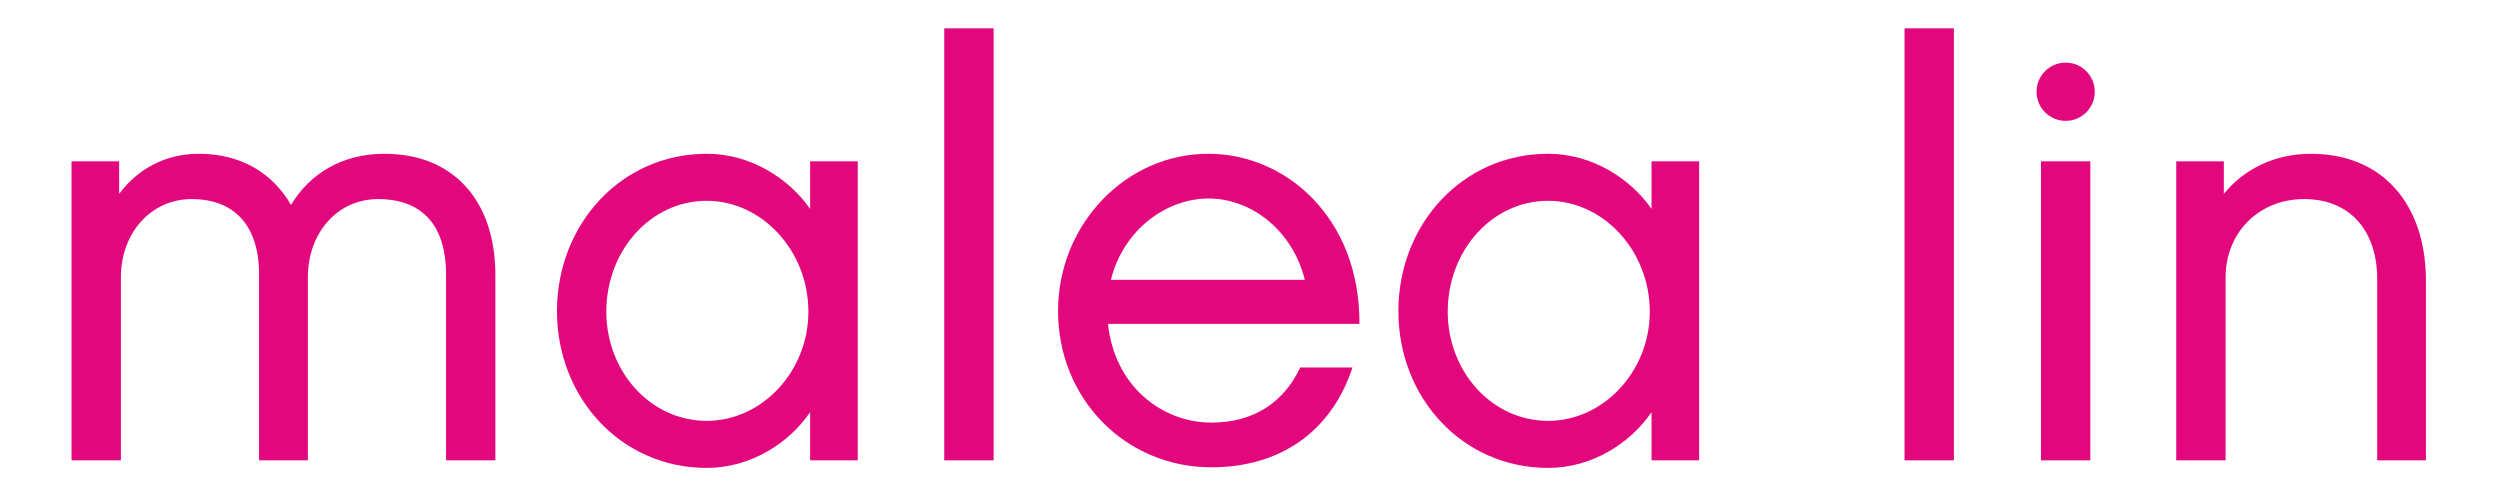
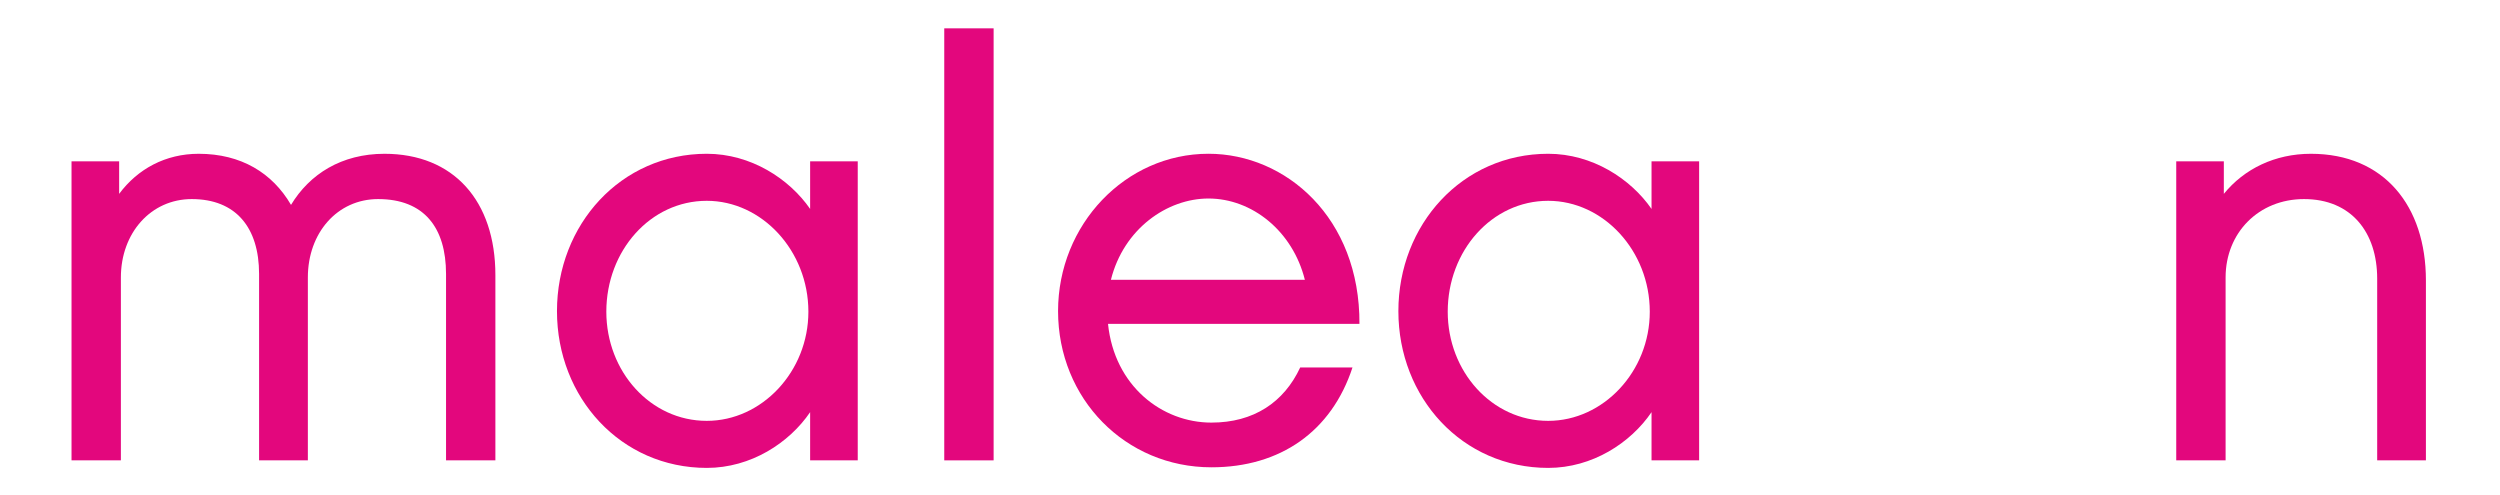
<svg xmlns="http://www.w3.org/2000/svg" version="1.1" id="Ebene_1" x="0px" y="0px" width="222.402px" height="44px" viewBox="0 0 222.402 44" enable-background="new 0 0 222.402 44" xml:space="preserve">
  <path fill="#E3077D" d="M44.07,40.954h-4.39V24.372c0-4.131-1.962-6.662-6.043-6.662c-3.616,0-6.25,2.994-6.25,6.973v16.271h-4.339  V24.372c0-4.131-2.066-6.662-5.992-6.662c-3.616,0-6.302,2.994-6.302,6.973v16.271H6.363V14.352h4.236v2.894  c1.653-2.224,4.132-3.565,7.076-3.565c3.771,0,6.561,1.705,8.214,4.546c1.652-2.738,4.494-4.546,8.316-4.546  c6.146,0,9.865,4.185,9.865,10.797V40.954L44.07,40.954z" />
  <path fill="#E3077D" d="M76.305,40.954H72.07v-4.288c-1.86,2.737-5.27,4.959-9.194,4.959c-7.645,0-13.327-6.251-13.327-13.946  c0-7.696,5.684-13.999,13.327-13.999c3.925,0,7.335,2.222,9.194,4.907v-4.235h4.235V40.954z M62.875,17.864  c-5.01,0-8.936,4.44-8.936,9.864c0,5.321,3.926,9.712,8.936,9.712c4.906,0,9.04-4.391,9.04-9.712  C71.914,22.306,67.782,17.864,62.875,17.864" />
  <rect x="84.002" y="2.521" fill="#E3077D" width="4.391" height="38.433" />
  <path fill="#E3077D" d="M120.319,32.688c-1.862,5.683-6.407,8.884-12.555,8.884c-7.646,0-13.638-6.094-13.638-13.895  c0-7.696,5.992-13.998,13.38-13.998c6.87,0,13.48,5.683,13.432,15.135H98.57c0.567,5.527,4.804,8.781,9.194,8.781  c3.771,0,6.458-1.807,7.904-4.905h4.649L120.319,32.688L120.319,32.688z M116.081,24.889c-1.085-4.338-4.7-7.229-8.574-7.229  c-3.667,0-7.543,2.686-8.679,7.229H116.081z" />
-   <path fill="#E3077D" d="M151.156,40.954h-4.234v-4.288c-1.859,2.737-5.27,4.959-9.193,4.959c-7.646,0-13.328-6.251-13.328-13.946  c0-7.696,5.683-13.999,13.328-13.999c3.924,0,7.334,2.222,9.193,4.907v-4.235h4.234V40.954z M137.727,17.864  c-5.012,0-8.936,4.44-8.936,9.864c0,5.321,3.924,9.712,8.936,9.712c4.906,0,9.039-4.391,9.039-9.712  C146.766,22.306,142.633,17.864,137.727,17.864" />
-   <rect x="169.428" y="2.521" fill="#E3077D" width="4.391" height="38.433" />
-   <rect x="181.566" y="14.352" fill="#E3077D" width="4.391" height="26.603" />
+   <path fill="#E3077D" d="M151.156,40.954h-4.234v-4.288c-1.859,2.737-5.27,4.959-9.193,4.959c-7.646,0-13.328-6.251-13.328-13.946  c0-7.696,5.683-13.999,13.328-13.999c3.924,0,7.334,2.222,9.193,4.907v-4.235h4.234V40.954M137.727,17.864  c-5.012,0-8.936,4.44-8.936,9.864c0,5.321,3.924,9.712,8.936,9.712c4.906,0,9.039-4.391,9.039-9.712  C146.766,22.306,142.633,17.864,137.727,17.864" />
  <path fill="#E3077D" d="M215.814,40.954h-4.338V24.786c0-4.082-2.273-7.076-6.51-7.076c-4.029,0-6.975,2.994-6.975,6.973v16.271  h-4.391V14.352h4.234v2.894c1.811-2.224,4.547-3.565,7.748-3.565c6.51,0,10.229,4.649,10.229,11.261v16.014H215.814z" />
-   <path fill="#E3077D" d="M186.354,8.161c0,1.431-1.158,2.59-2.592,2.59c-1.43,0-2.59-1.159-2.59-2.59c0-1.432,1.16-2.59,2.59-2.59  C185.195,5.569,186.354,6.729,186.354,8.161" />
</svg>